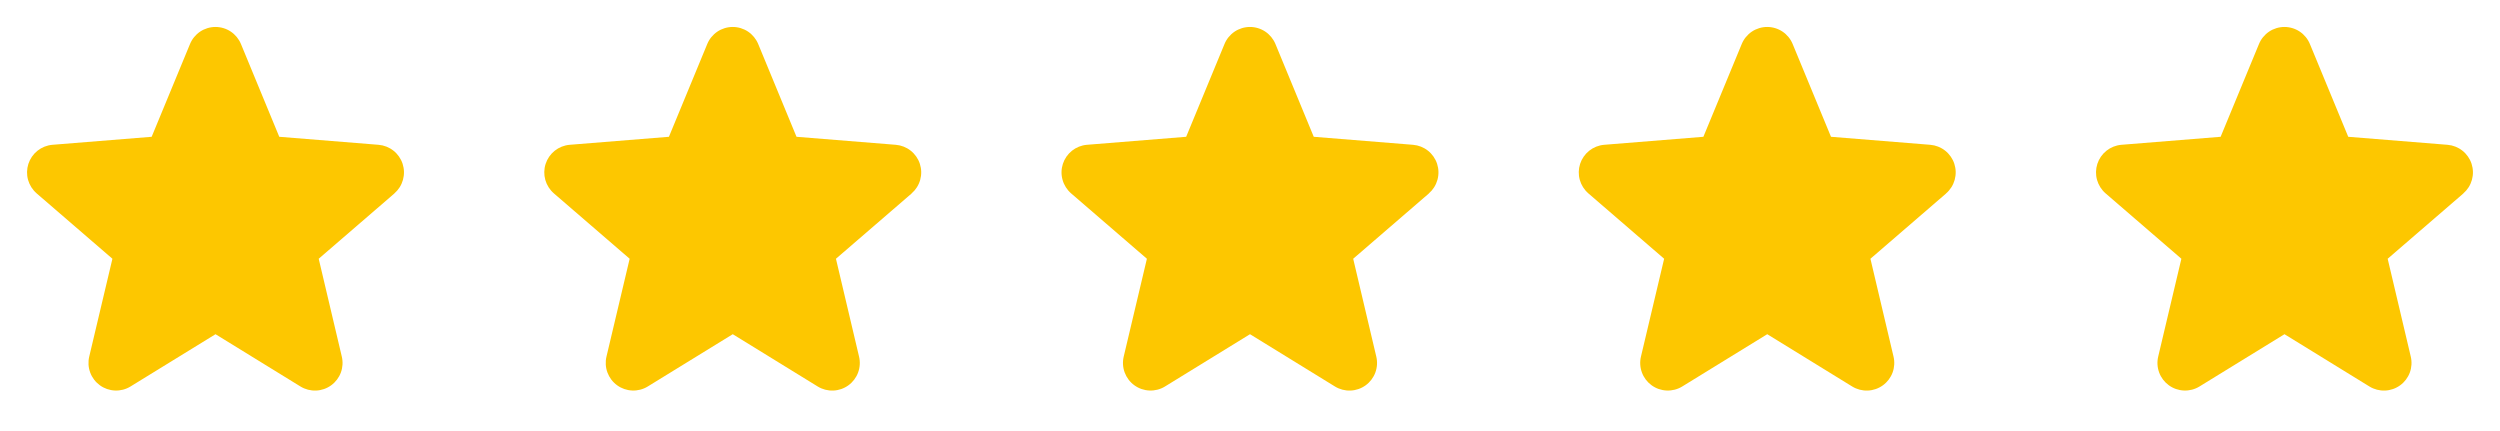
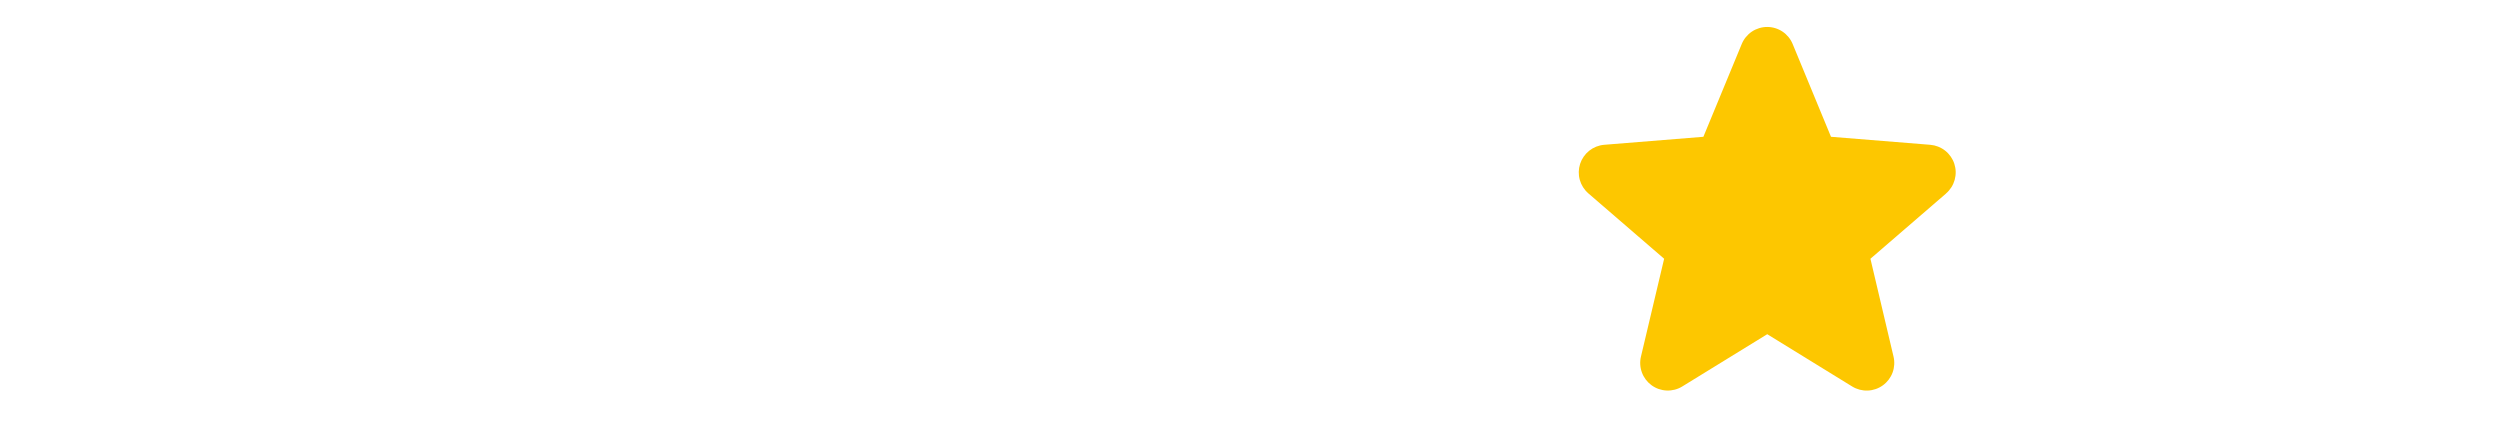
<svg xmlns="http://www.w3.org/2000/svg" fill="none" height="100%" overflow="visible" preserveAspectRatio="none" style="display: block;" viewBox="0 0 116 20" width="100%">
  <g id="Container">
    <g clip-path="url(#clip0_0_820)" id="Star">
      <g id="Vector">
</g>
-       <path d="M18.304 8.973L14.788 12.006L15.859 16.543C15.918 16.789 15.903 17.047 15.816 17.285C15.728 17.523 15.572 17.729 15.367 17.878C15.162 18.027 14.918 18.112 14.665 18.122C14.412 18.132 14.161 18.067 13.945 17.935L10 15.507L6.052 17.935C5.836 18.067 5.586 18.131 5.334 18.12C5.081 18.11 4.837 18.025 4.633 17.876C4.428 17.727 4.272 17.521 4.185 17.284C4.097 17.047 4.082 16.789 4.141 16.543L5.216 12.006L1.7 8.973C1.509 8.807 1.371 8.59 1.302 8.346C1.234 8.103 1.24 7.845 1.317 7.604C1.395 7.364 1.542 7.152 1.739 6.994C1.937 6.837 2.176 6.741 2.428 6.719L7.037 6.347L8.816 2.044C8.912 1.809 9.076 1.609 9.286 1.467C9.497 1.326 9.745 1.251 9.998 1.251C10.252 1.251 10.499 1.326 10.71 1.467C10.92 1.609 11.084 1.809 11.181 2.044L12.958 6.347L17.567 6.719C17.819 6.74 18.06 6.835 18.258 6.993C18.456 7.15 18.604 7.362 18.682 7.603C18.76 7.844 18.765 8.102 18.697 8.346C18.629 8.59 18.491 8.808 18.299 8.973L18.304 8.973Z" fill="#FDC700" id="Vector_2" />
    </g>
    <g clip-path="url(#clip1_0_820)" id="Star_2">
      <g id="Vector_3">
</g>
-       <path d="M42.304 8.973L38.788 12.006L39.859 16.543C39.919 16.789 39.903 17.047 39.816 17.285C39.728 17.523 39.572 17.729 39.367 17.878C39.162 18.027 38.918 18.112 38.665 18.122C38.412 18.132 38.161 18.067 37.945 17.935L34 15.507L30.052 17.935C29.836 18.067 29.586 18.131 29.334 18.12C29.081 18.11 28.837 18.025 28.633 17.876C28.428 17.727 28.273 17.521 28.185 17.284C28.097 17.047 28.082 16.789 28.141 16.543L29.216 12.006L25.7 8.973C25.509 8.807 25.371 8.59 25.302 8.346C25.234 8.103 25.239 7.845 25.317 7.604C25.395 7.364 25.542 7.152 25.739 6.994C25.937 6.837 26.176 6.741 26.428 6.719L31.038 6.347L32.816 2.044C32.912 1.809 33.076 1.609 33.286 1.467C33.497 1.326 33.745 1.251 33.998 1.251C34.252 1.251 34.499 1.326 34.71 1.467C34.92 1.609 35.084 1.809 35.181 2.044L36.958 6.347L41.567 6.719C41.819 6.74 42.06 6.835 42.258 6.993C42.456 7.15 42.604 7.362 42.682 7.603C42.76 7.844 42.765 8.102 42.697 8.346C42.629 8.59 42.491 8.808 42.299 8.973L42.304 8.973Z" fill="#FDC700" id="Vector_4" />
    </g>
    <g clip-path="url(#clip2_0_820)" id="Star_3">
      <g id="Vector_5">
</g>
-       <path d="M66.304 8.973L62.788 12.006L63.859 16.543C63.919 16.789 63.903 17.047 63.816 17.285C63.728 17.523 63.572 17.729 63.367 17.878C63.162 18.027 62.918 18.112 62.665 18.122C62.412 18.132 62.161 18.067 61.945 17.935L58 15.507L54.052 17.935C53.836 18.067 53.586 18.131 53.334 18.12C53.081 18.11 52.837 18.025 52.633 17.876C52.428 17.727 52.273 17.521 52.185 17.284C52.097 17.047 52.082 16.789 52.141 16.543L53.216 12.006L49.7 8.973C49.509 8.807 49.371 8.59 49.303 8.346C49.234 8.103 49.239 7.845 49.317 7.604C49.395 7.364 49.542 7.152 49.739 6.994C49.937 6.837 50.176 6.741 50.428 6.719L55.038 6.347L56.816 2.044C56.912 1.809 57.076 1.609 57.286 1.467C57.497 1.326 57.745 1.251 57.998 1.251C58.252 1.251 58.499 1.326 58.71 1.467C58.92 1.609 59.084 1.809 59.181 2.044L60.958 6.347L65.567 6.719C65.819 6.74 66.06 6.835 66.258 6.993C66.456 7.15 66.604 7.362 66.682 7.603C66.76 7.844 66.765 8.102 66.697 8.346C66.629 8.59 66.491 8.808 66.299 8.973L66.304 8.973Z" fill="#FDC700" id="Vector_6" />
    </g>
    <g clip-path="url(#clip3_0_820)" id="Star_4">
      <g id="Vector_7">
</g>
      <path d="M90.304 8.973L86.788 12.006L87.859 16.543C87.918 16.789 87.903 17.047 87.816 17.285C87.728 17.523 87.572 17.729 87.367 17.878C87.162 18.027 86.918 18.112 86.665 18.122C86.412 18.132 86.161 18.067 85.945 17.935L82 15.507L78.052 17.935C77.836 18.067 77.586 18.131 77.334 18.12C77.081 18.11 76.837 18.025 76.633 17.876C76.428 17.727 76.272 17.521 76.185 17.284C76.097 17.047 76.082 16.789 76.141 16.543L77.216 12.006L73.7 8.973C73.509 8.807 73.371 8.59 73.302 8.346C73.234 8.103 73.24 7.845 73.317 7.604C73.395 7.364 73.542 7.152 73.739 6.994C73.937 6.837 74.176 6.741 74.428 6.719L79.037 6.347L80.816 2.044C80.912 1.809 81.076 1.609 81.286 1.467C81.497 1.326 81.745 1.251 81.998 1.251C82.251 1.251 82.499 1.326 82.71 1.467C82.92 1.609 83.084 1.809 83.18 2.044L84.958 6.347L89.567 6.719C89.819 6.74 90.06 6.835 90.258 6.993C90.456 7.15 90.604 7.362 90.682 7.603C90.76 7.844 90.765 8.102 90.697 8.346C90.629 8.59 90.491 8.808 90.299 8.973L90.304 8.973Z" fill="#FDC700" id="Vector_8" />
    </g>
    <g clip-path="url(#clip4_0_820)" id="Star_5">
      <g id="Vector_9">
</g>
      <path d="M114.304 8.973L110.788 12.006L111.859 16.543C111.918 16.789 111.903 17.047 111.816 17.285C111.728 17.523 111.572 17.729 111.367 17.878C111.162 18.027 110.918 18.112 110.665 18.122C110.412 18.132 110.161 18.067 109.945 17.935L106 15.507L102.052 17.935C101.836 18.067 101.586 18.131 101.334 18.12C101.081 18.11 100.837 18.025 100.633 17.876C100.428 17.727 100.272 17.521 100.185 17.284C100.097 17.047 100.082 16.789 100.141 16.543L101.216 12.006L97.7 8.973C97.509 8.807 97.371 8.59 97.302 8.346C97.234 8.103 97.24 7.845 97.317 7.604C97.395 7.364 97.542 7.152 97.739 6.994C97.937 6.837 98.176 6.741 98.428 6.719L103.037 6.347L104.816 2.044C104.912 1.809 105.076 1.609 105.286 1.467C105.497 1.326 105.745 1.251 105.998 1.251C106.252 1.251 106.499 1.326 106.71 1.467C106.92 1.609 107.084 1.809 107.18 2.044L108.958 6.347L113.567 6.719C113.819 6.74 114.06 6.835 114.258 6.993C114.456 7.15 114.604 7.362 114.682 7.603C114.76 7.844 114.765 8.102 114.697 8.346C114.629 8.59 114.491 8.808 114.299 8.973L114.304 8.973Z" fill="#FDC700" id="Vector_10" />
    </g>
  </g>
  <defs>
    <clipPath id="clip0_0_820">
      <rect fill="white" height="20" width="20" />
    </clipPath>
    <clipPath id="clip1_0_820">
      <rect fill="white" height="20" transform="translate(24)" width="20" />
    </clipPath>
    <clipPath id="clip2_0_820">
      <rect fill="white" height="20" transform="translate(48)" width="20" />
    </clipPath>
    <clipPath id="clip3_0_820">
      <rect fill="white" height="20" transform="translate(72)" width="20" />
    </clipPath>
    <clipPath id="clip4_0_820">
-       <rect fill="white" height="20" transform="translate(96)" width="20" />
-     </clipPath>
+       </clipPath>
  </defs>
</svg>